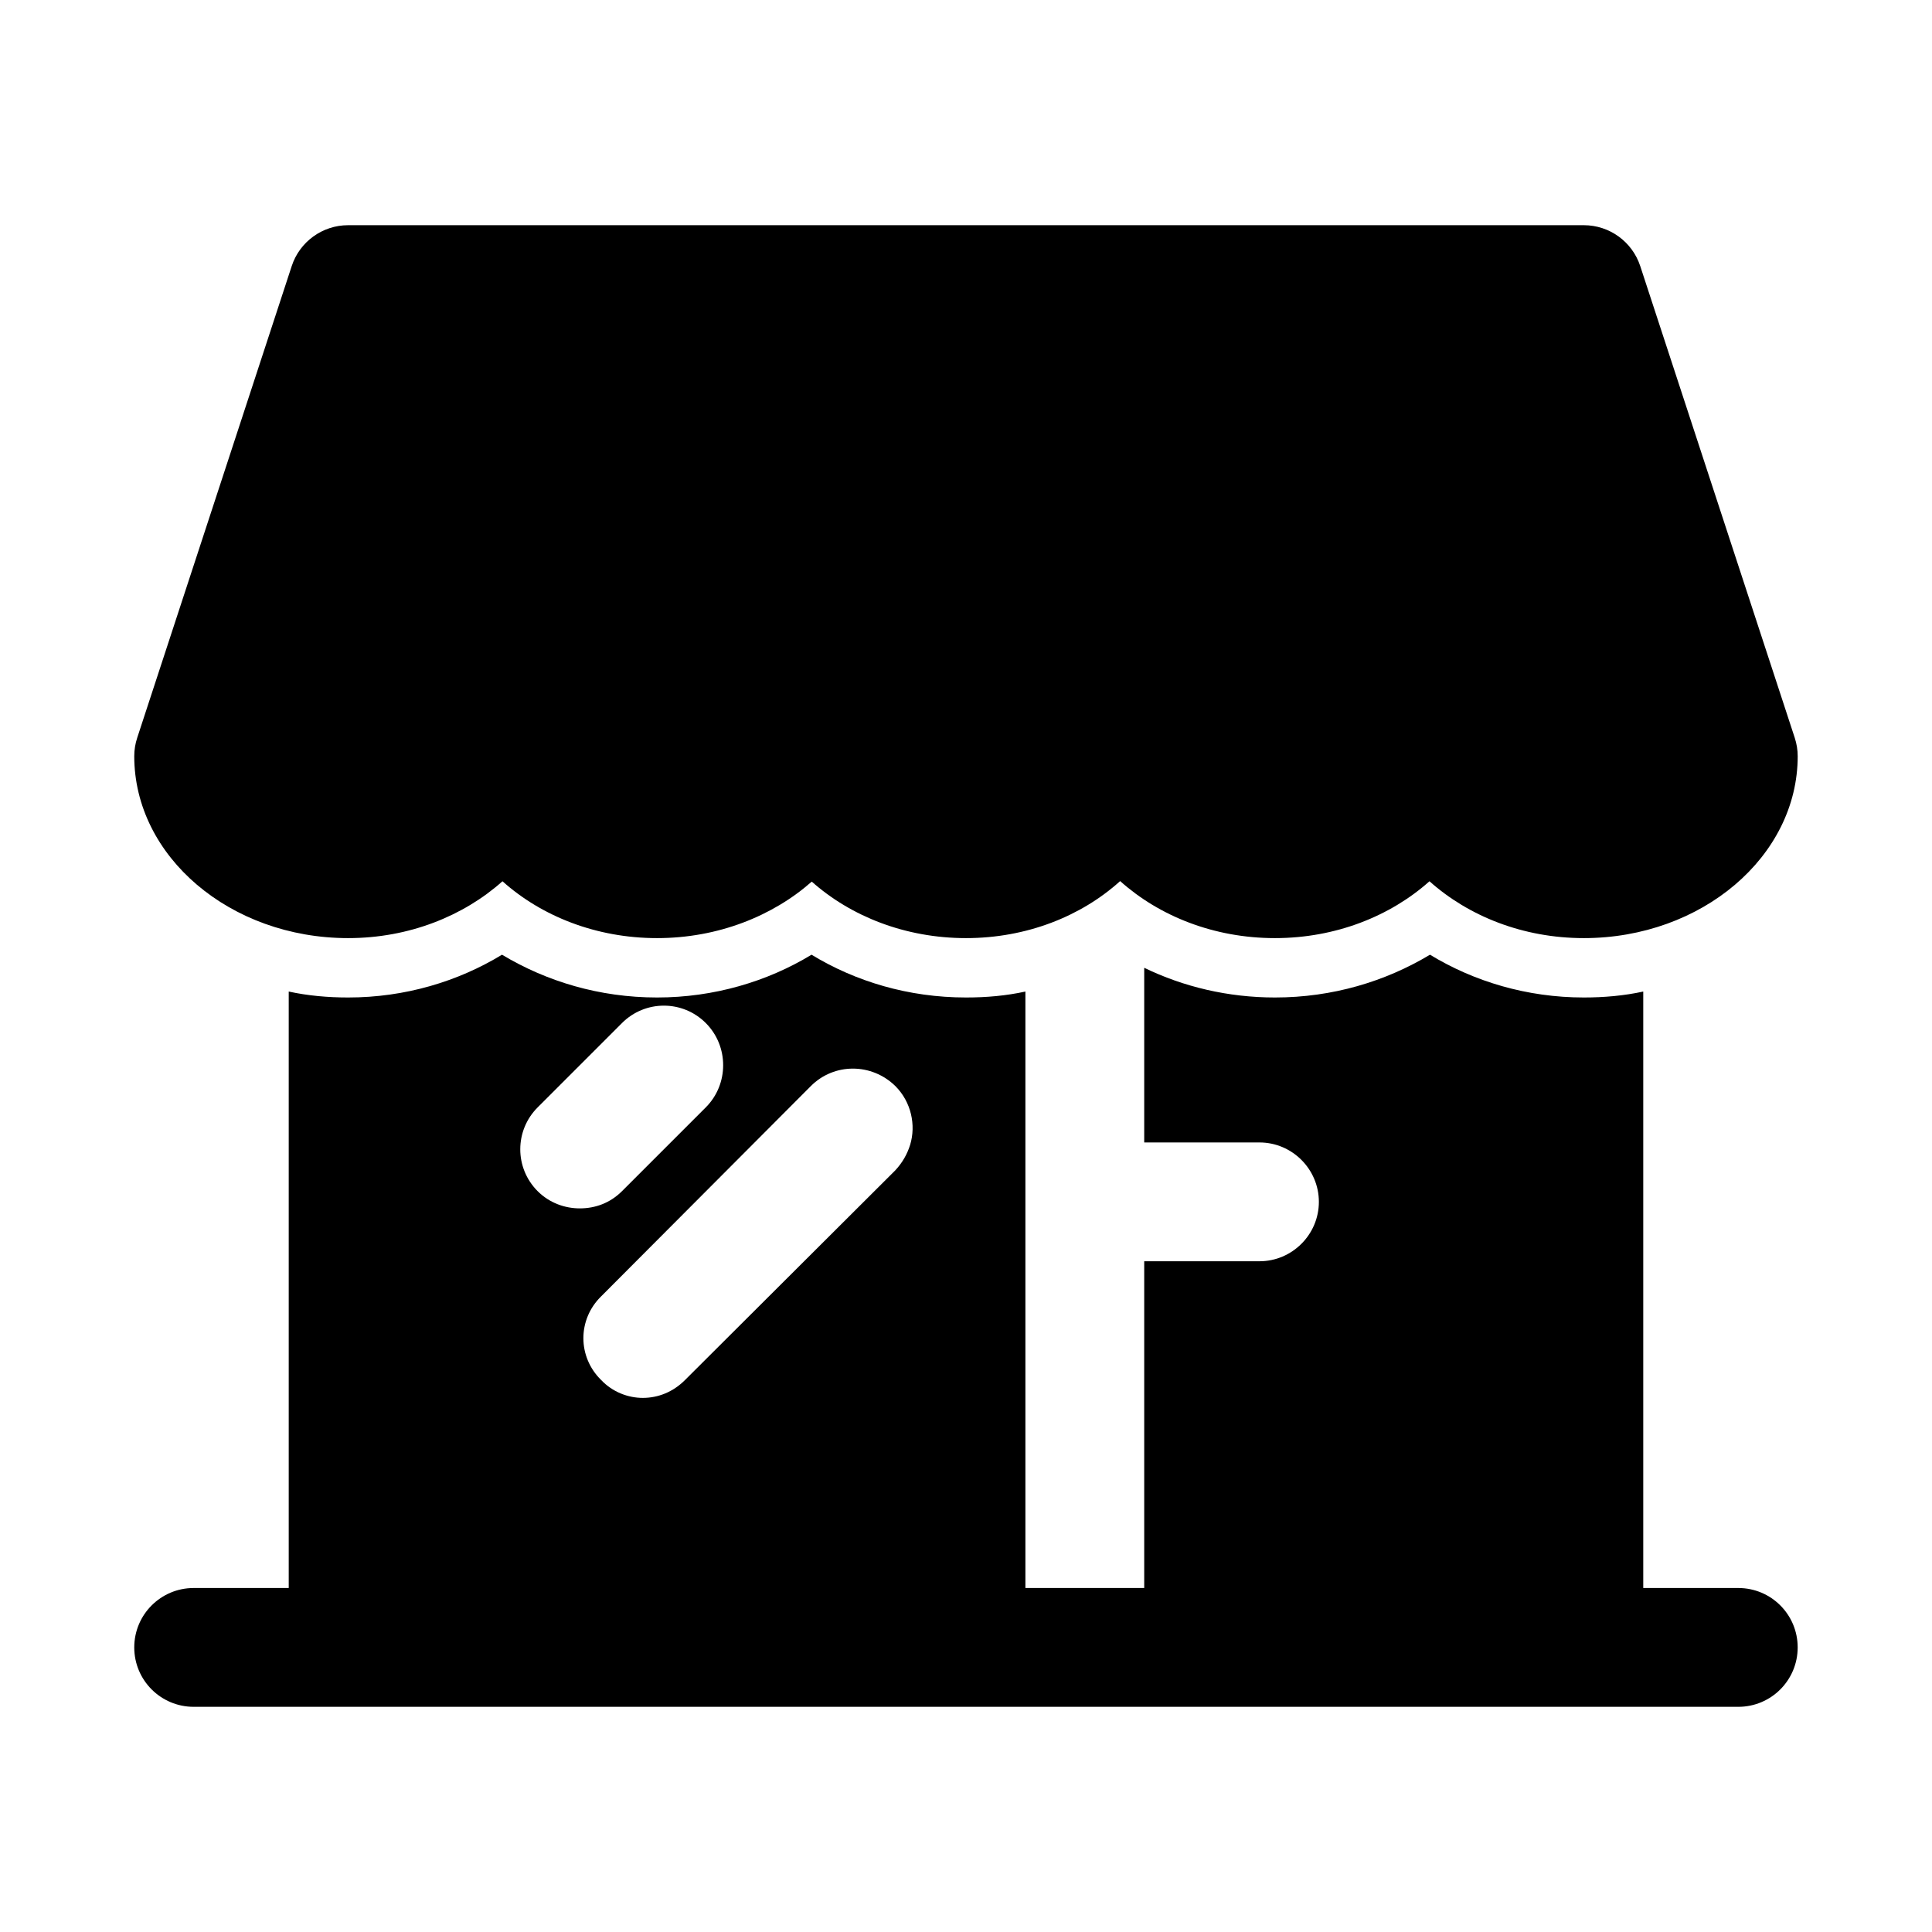
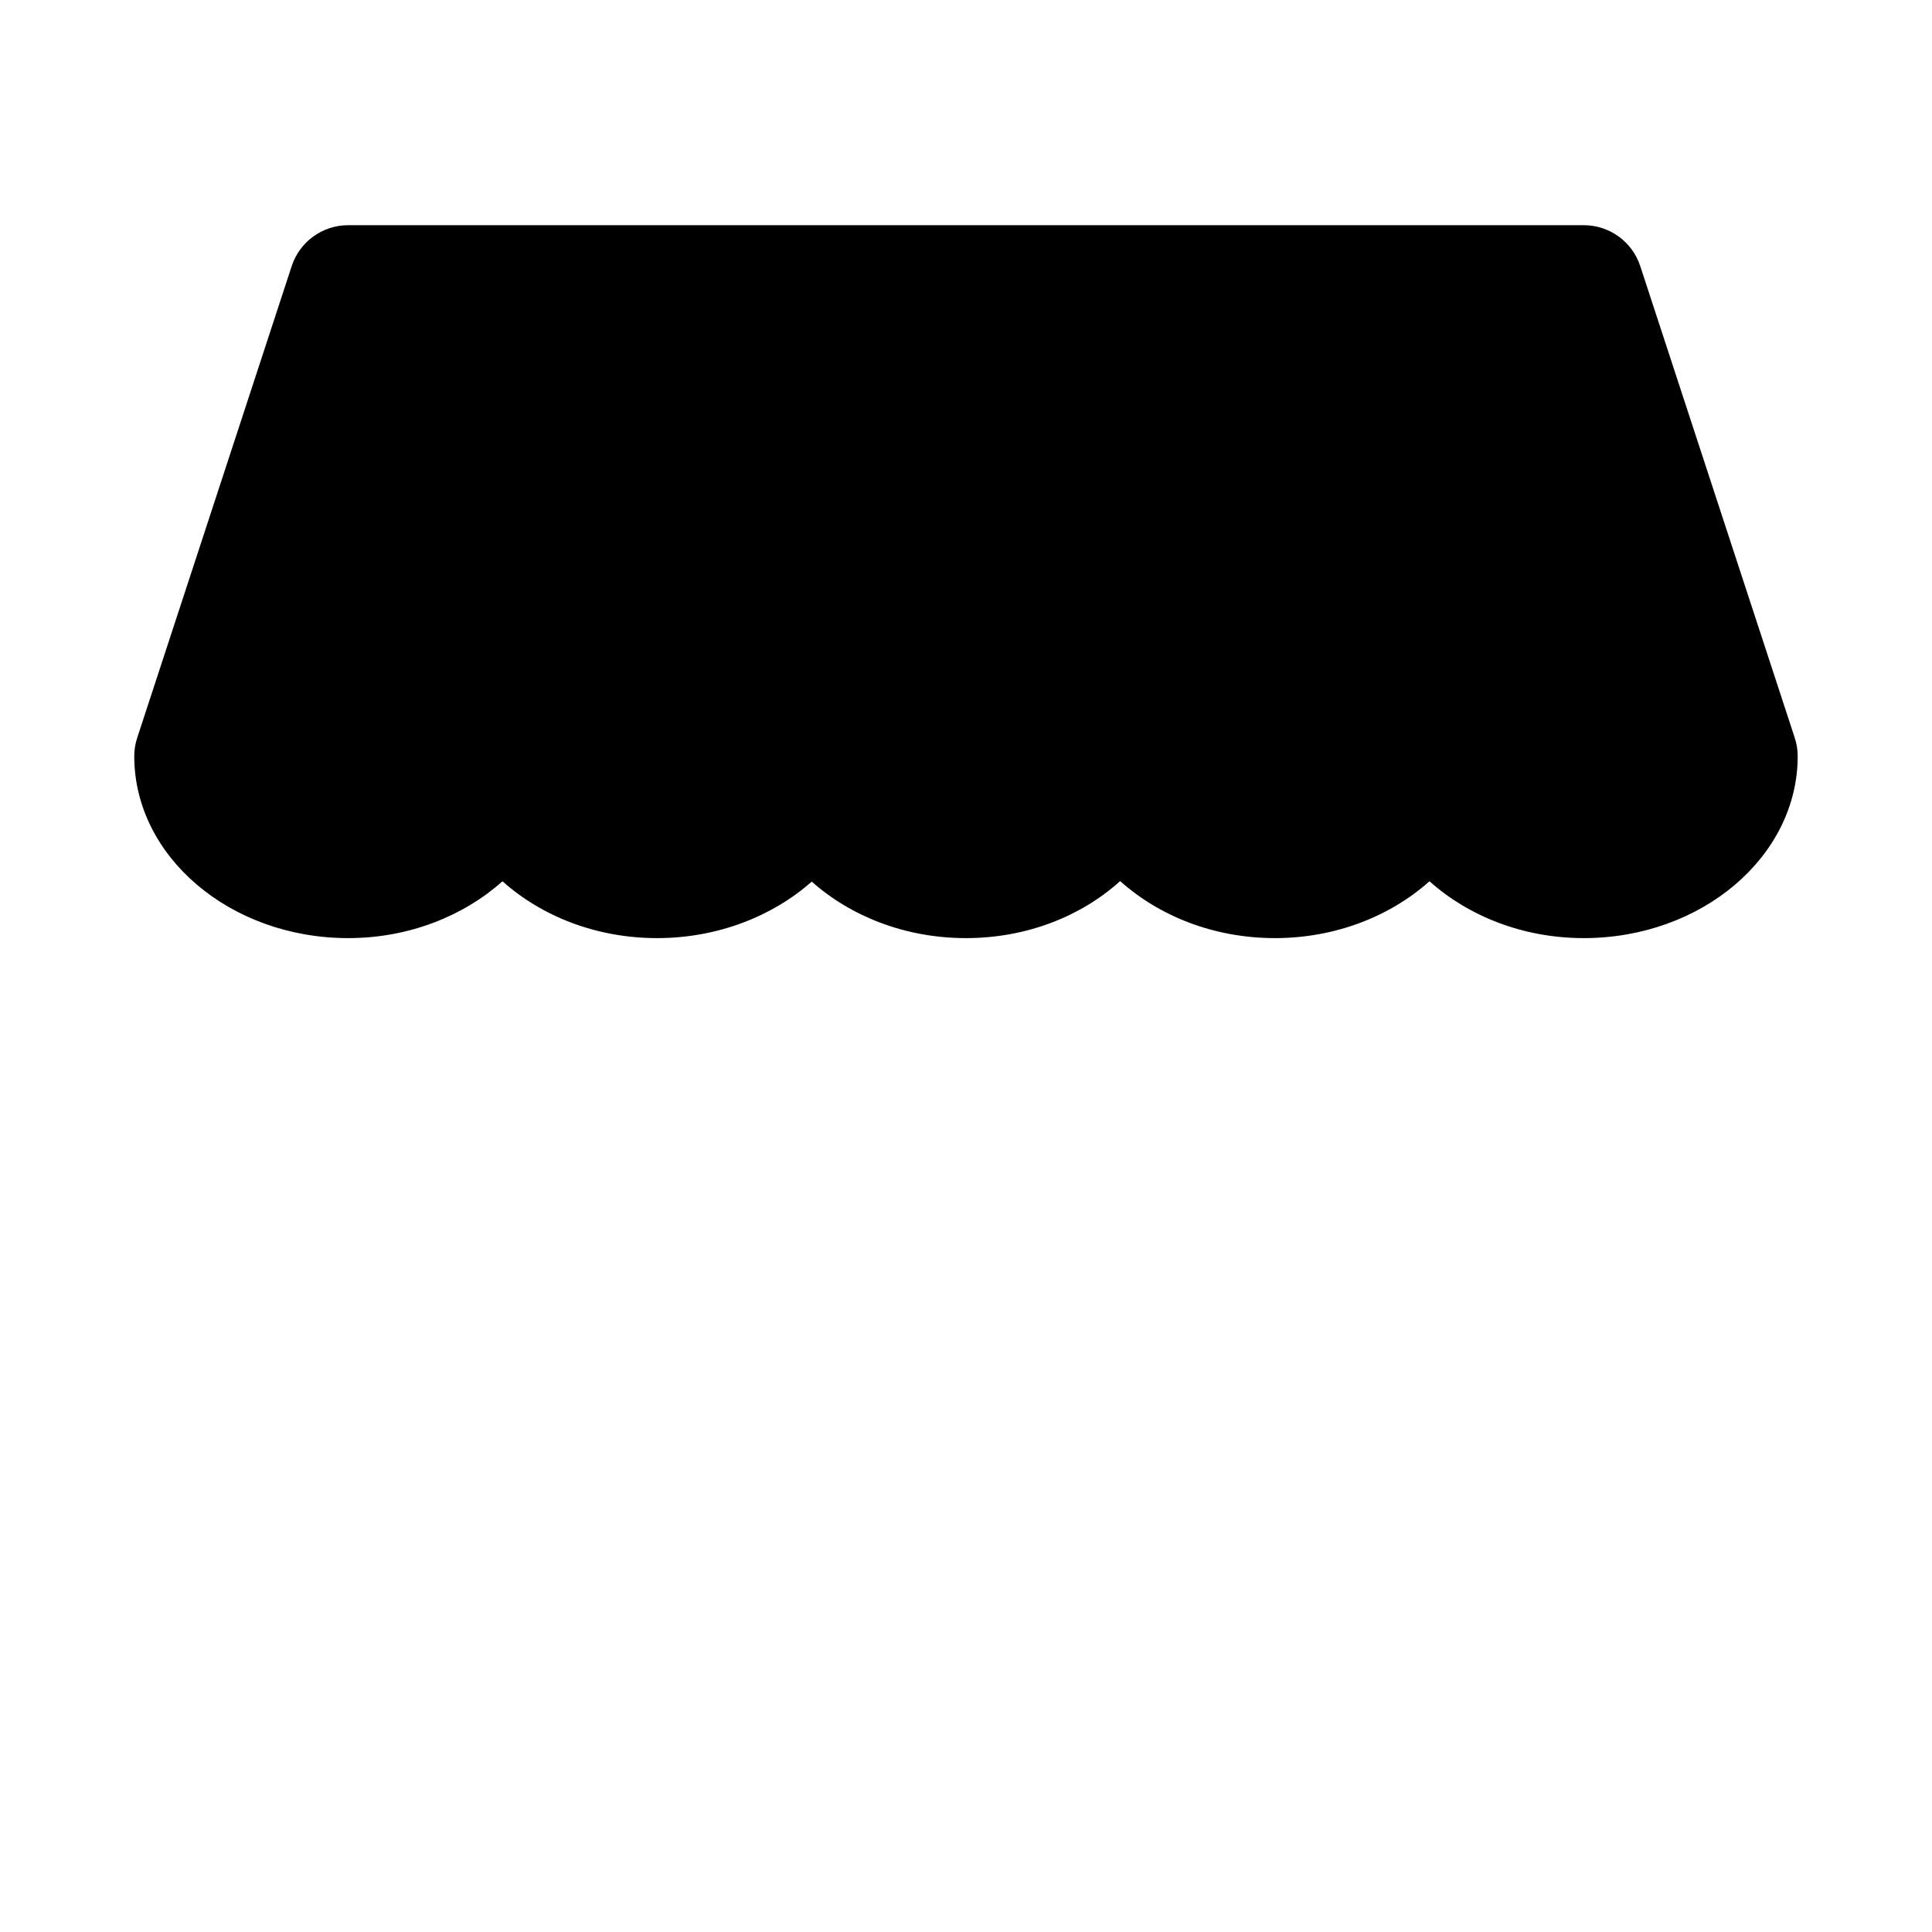
<svg xmlns="http://www.w3.org/2000/svg" fill="#000000" width="800px" height="800px" version="1.1" viewBox="144 144 512 512">
  <g>
    <path d="m236.26 392.61c16.121 0 30.574-5.856 40.902-15.066 10.328 9.242 24.828 15.066 40.965 15.066 16.152 0 30.668-5.856 40.996-14.973 10.328 9.18 24.781 14.973 40.871 14.973 16.074 0 30.543-5.793 40.855-15.113 10.344 9.258 24.844 15.113 41.012 15.113 16.137 0 30.621-5.84 40.965-15.066 10.328 9.227 24.781 15.066 40.902 15.066 31.234 0 56.68-21.633 56.68-48.207 0-1.652-0.27-3.32-0.789-4.894l-40.934-124.98c-2.125-6.473-8.156-10.848-14.957-10.848h-327.47c-6.801 0-12.848 4.375-14.957 10.848l-40.934 124.98c-0.523 1.574-0.789 3.227-0.789 4.894 0 26.574 25.426 48.207 56.68 48.207z" />
-     <path d="m604.67 564.84h-25.191v-158.07c-5.039 1.102-10.391 1.574-15.742 1.574-15.113 0-29.125-4.25-40.777-11.336-11.809 7.086-25.82 11.336-41.094 11.336-12.438 0-24.246-2.832-34.637-7.871v46.289h30.543c8.66 0 15.742 7.086 15.742 15.742 0 8.66-7.086 15.742-15.742 15.742h-30.543v86.594h-31.488v-158.07c-5.039 1.102-10.234 1.574-15.742 1.574-15.273 0-29.285-4.25-40.934-11.336-11.652 7.086-25.82 11.336-40.934 11.336-15.273 0-29.285-4.25-41.094-11.336-11.652 7.086-25.664 11.336-40.777 11.336-5.352 0-10.707-0.473-15.742-1.574v158.07h-25.195c-8.691 0-15.742 7.039-15.742 15.742 0 8.707 7.055 15.742 15.742 15.742h409.34c8.707 0 15.742-7.039 15.742-15.742 0.004-8.707-7.031-15.742-15.738-15.742zm-223.41-133.04c4.25 4.25 5.512 10.391 3.938 15.586-0.789 2.519-2.047 4.723-3.938 6.769l-55.734 55.578c-3.148 3.148-7.086 4.723-11.18 4.723-3.938 0-8.031-1.574-11.02-4.723-6.297-6.141-6.297-16.059 0-22.199l55.578-55.734c6.141-6.141 16.059-6.141 22.355 0zm-94.777 5.668 22.355-22.355c6.141-6.141 16.059-6.141 22.199 0 6.141 6.141 6.141 16.215 0 22.355l-22.199 22.199c-3.148 3.148-7.086 4.566-11.18 4.566-3.938 0-8.031-1.418-11.18-4.566-6.137-6.141-6.137-16.059 0.004-22.199z" />
  </g>
</svg>